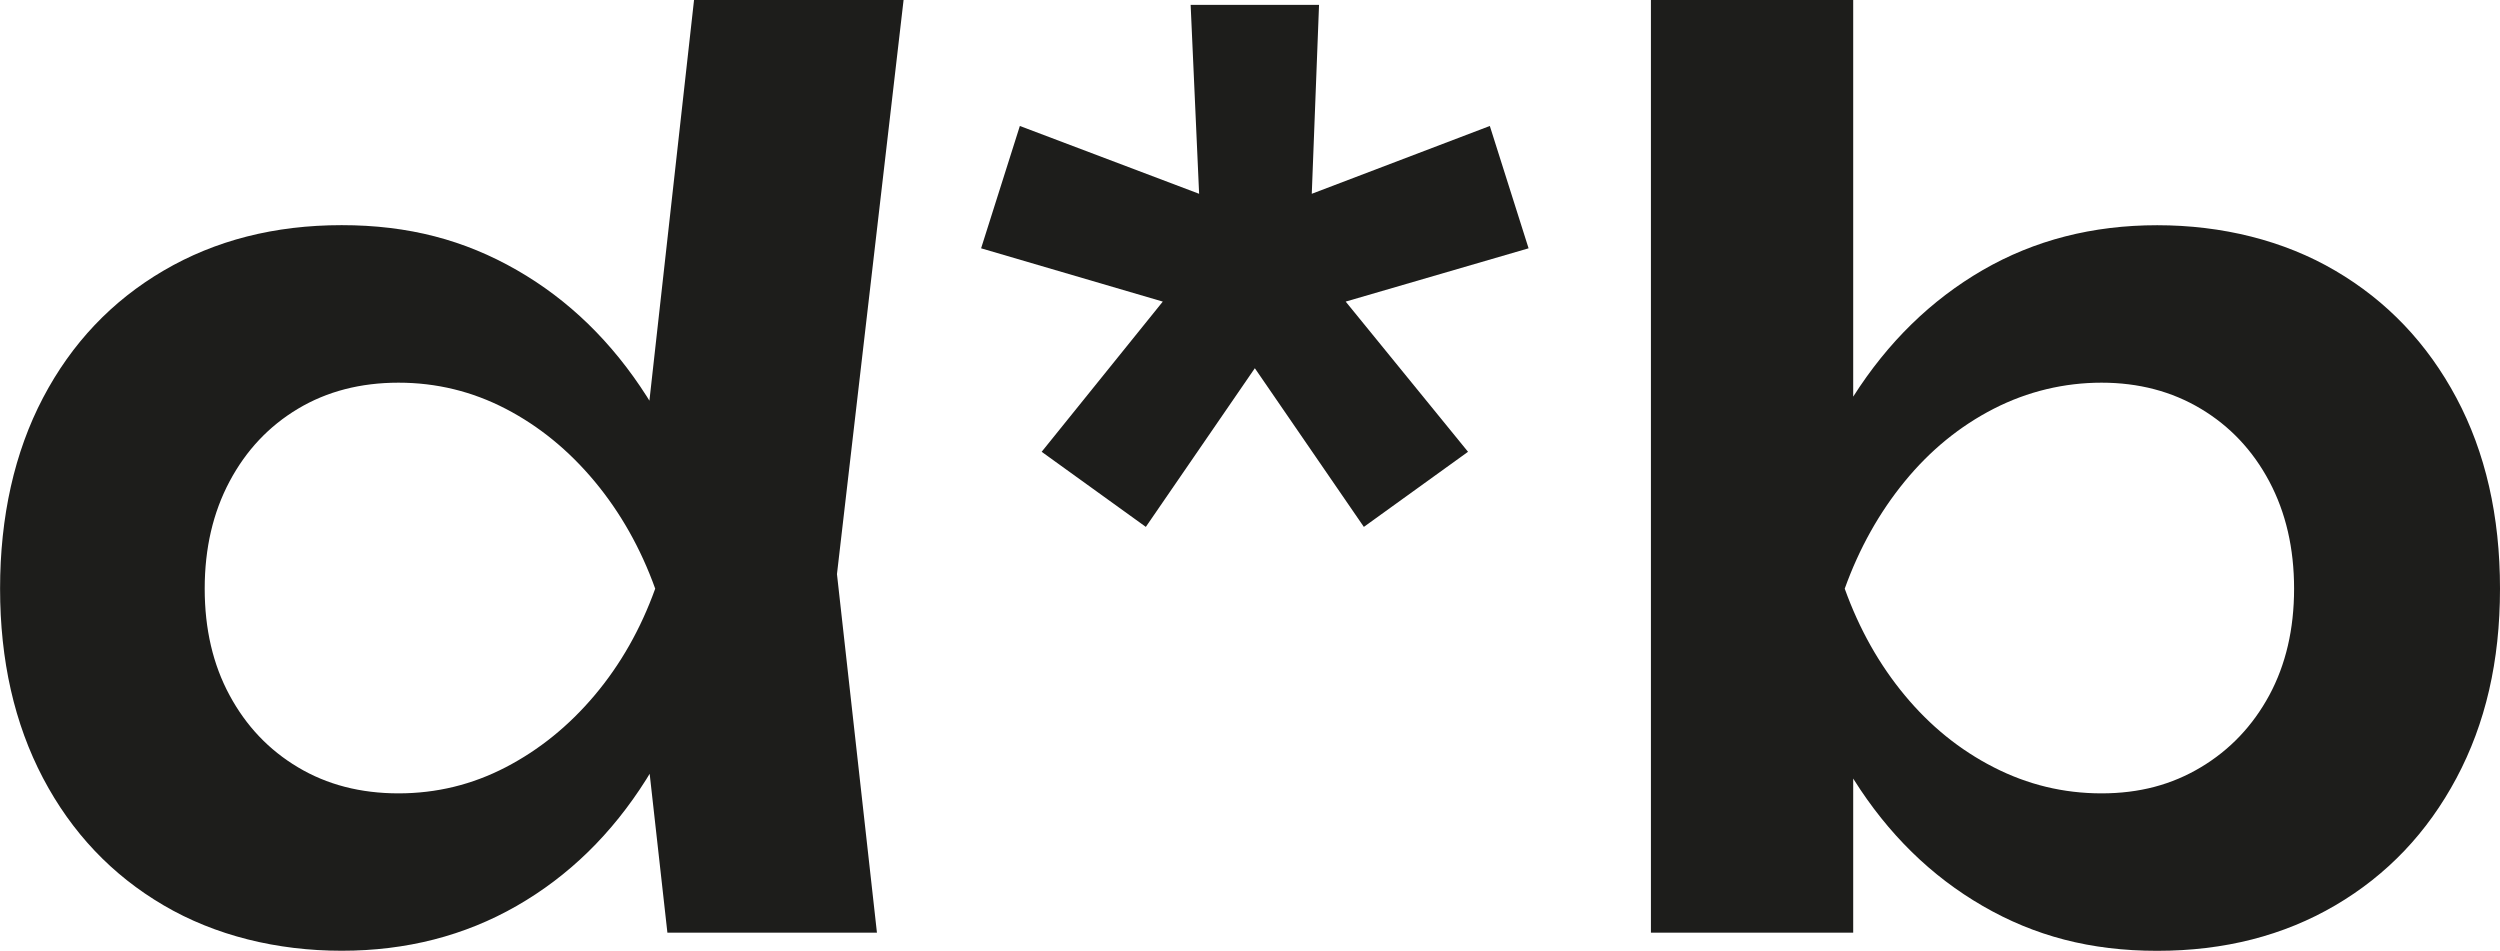
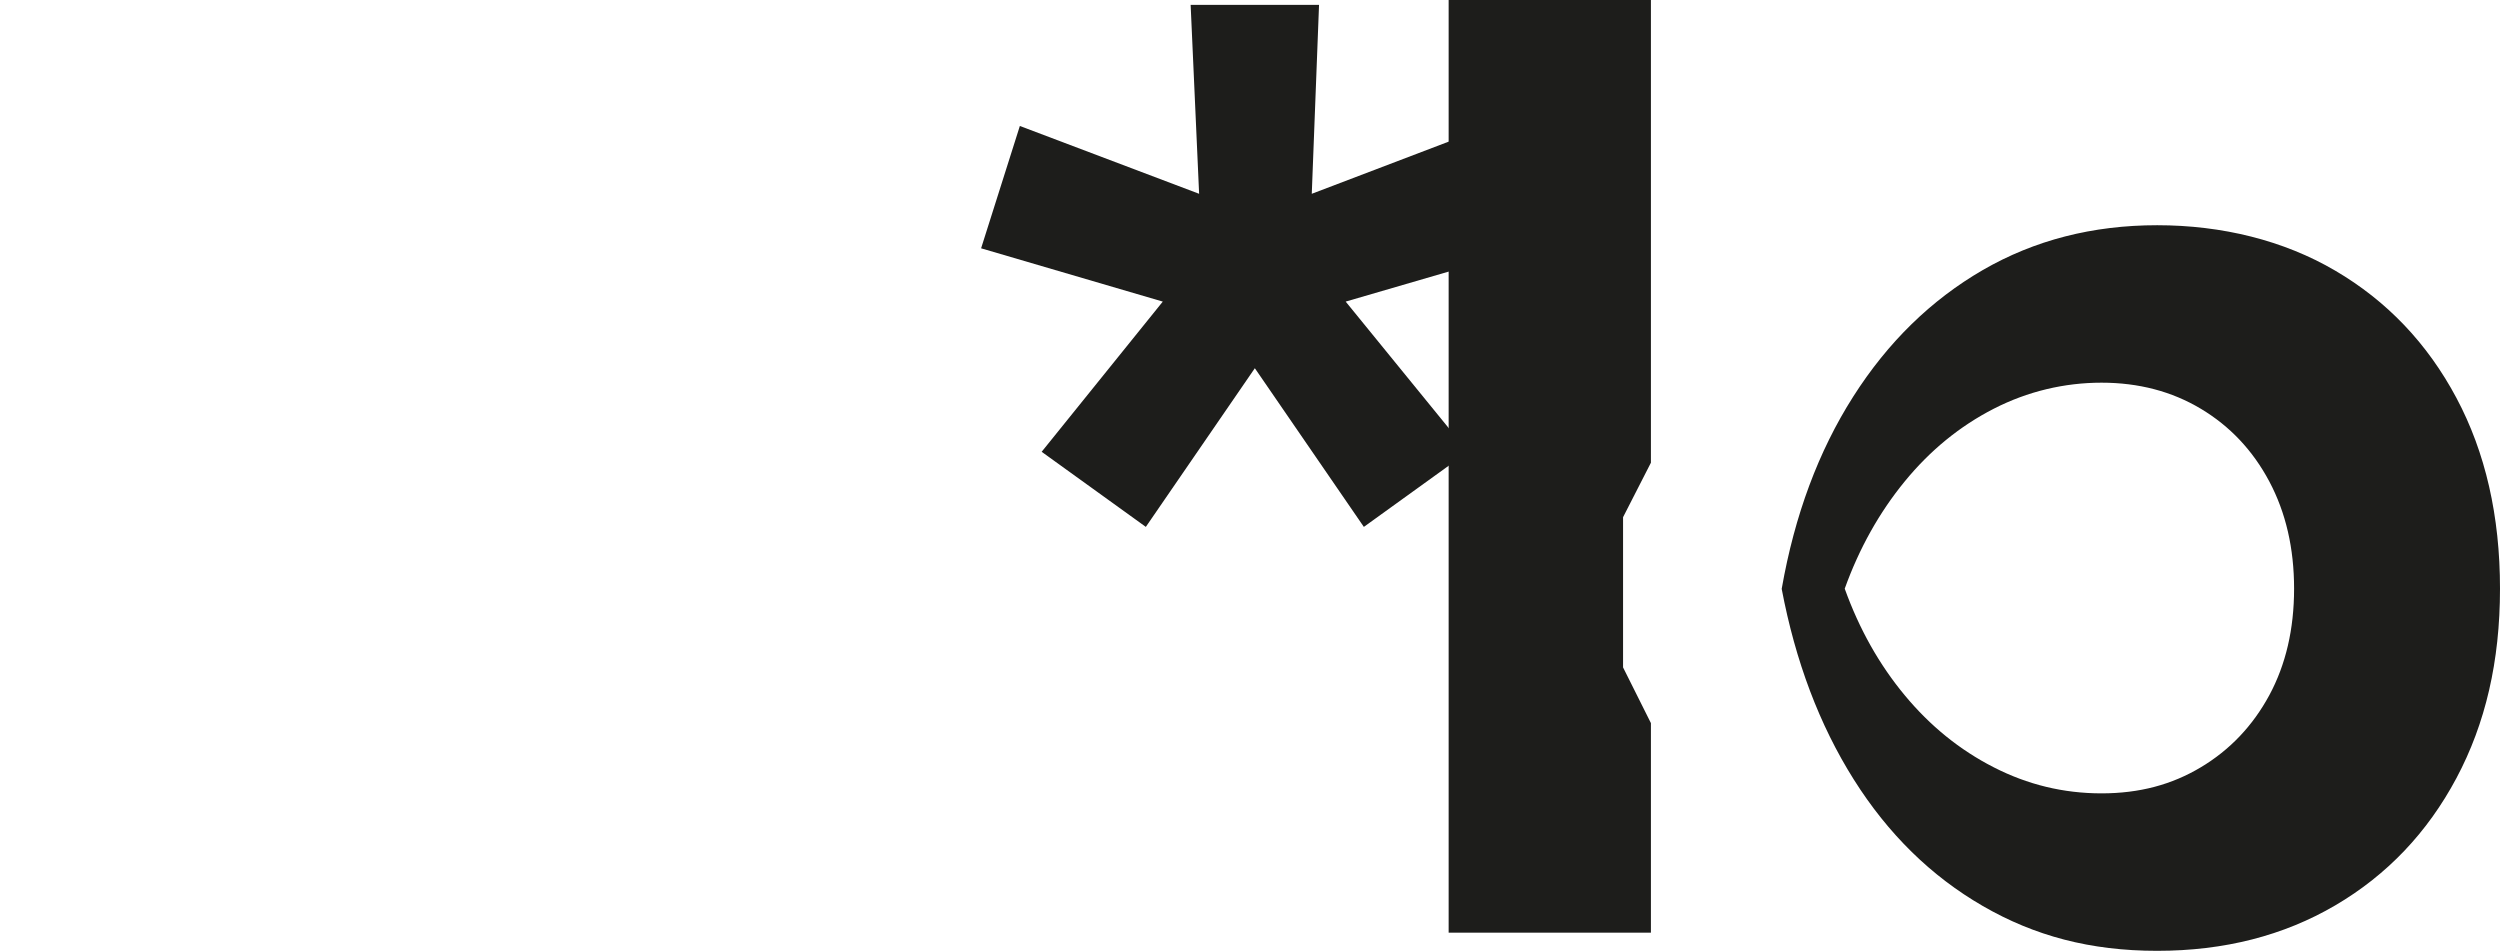
<svg xmlns="http://www.w3.org/2000/svg" id="Calque_2" data-name="Calque 2" viewBox="0 0 350.88 133.45">
  <defs>
    <style>      .cls-1 {        fill: #1d1d1b;      }    </style>
  </defs>
  <g id="Calque_1-2" data-name="Calque 1">
    <g>
-       <path class="cls-1" d="m100.64,82.62c-1.81,10.2-5.13,19.12-9.94,26.77-4.82,7.65-10.88,13.57-18.19,17.76-7.31,4.19-15.5,6.29-24.56,6.29s-17.74-2.12-24.99-6.38c-7.25-4.25-12.89-10.2-16.92-17.85-4.02-7.65-6.03-16.52-6.03-26.6s2.01-19.12,6.03-26.78c4.02-7.65,9.66-13.6,16.92-17.85,7.25-4.25,15.58-6.38,24.99-6.38s17.25,2.1,24.56,6.29c7.31,4.19,13.4,10.12,18.28,17.77,4.87,7.65,8.16,16.63,9.86,26.95Zm-71.91,0c0,5.67,1.16,10.65,3.49,14.96,2.32,4.31,5.52,7.68,9.6,10.11,4.08,2.44,8.78,3.66,14.11,3.66s10.34-1.22,15.04-3.66c4.7-2.44,8.87-5.81,12.49-10.11,3.63-4.31,6.46-9.29,8.5-14.96-2.04-5.67-4.87-10.68-8.5-15.05-3.63-4.36-7.79-7.76-12.49-10.2-4.71-2.44-9.72-3.66-15.04-3.66s-10.03,1.22-14.11,3.66c-4.08,2.44-7.28,5.84-9.6,10.2-2.32,4.36-3.49,9.38-3.49,15.05Zm64.94,48.28l-4.08-36.55,5.44-11.56-5.27-14.11L97.41,0h29.41l-9.35,80.58,5.61,50.32h-29.41Z" />
      <path class="cls-1" d="m167.11.68h18.02l-1.02,26.52,24.99-9.52,5.44,17.17-25.67,7.48,17.17,21.08-14.62,10.54-15.3-22.27-15.3,22.27-14.62-10.54,17-21.08-25.5-7.48,5.44-17.17,25.16,9.52-1.19-26.52Z" />
-       <path class="cls-1" d="m231.71,0h28.39v64.94l-3.91,7.65v21.08l3.91,7.82v29.41h-28.39V0Zm18.36,82.62c1.81-10.31,5.16-19.3,10.03-26.95,4.87-7.65,10.94-13.57,18.19-17.77,7.25-4.19,15.41-6.29,24.48-6.29s17.74,2.12,24.99,6.38c7.25,4.25,12.92,10.2,17,17.85,4.08,7.65,6.12,16.58,6.12,26.78s-2.04,18.95-6.12,26.6c-4.08,7.65-9.75,13.6-17,17.85-7.25,4.25-15.58,6.38-24.99,6.38s-17.23-2.1-24.48-6.29c-7.25-4.19-13.29-10.11-18.11-17.76-4.82-7.65-8.19-16.58-10.12-26.77Zm71.91,0c0-5.67-1.16-10.68-3.48-15.05-2.32-4.36-5.53-7.76-9.61-10.2-4.08-2.44-8.73-3.66-13.94-3.66s-10.37,1.22-15.13,3.66c-4.76,2.44-8.92,5.84-12.49,10.2-3.57,4.36-6.38,9.38-8.42,15.05,2.04,5.67,4.84,10.65,8.42,14.96,3.57,4.31,7.73,7.68,12.49,10.11,4.76,2.44,9.8,3.66,15.13,3.66s9.86-1.22,13.94-3.66c4.08-2.44,7.28-5.81,9.61-10.11,2.32-4.31,3.48-9.29,3.48-14.96Z" />
+       <path class="cls-1" d="m231.71,0v64.94l-3.91,7.65v21.08l3.91,7.82v29.41h-28.39V0Zm18.36,82.62c1.81-10.31,5.16-19.3,10.03-26.95,4.87-7.65,10.94-13.57,18.19-17.77,7.25-4.19,15.41-6.29,24.48-6.29s17.74,2.12,24.99,6.38c7.25,4.25,12.92,10.2,17,17.85,4.08,7.65,6.12,16.58,6.12,26.78s-2.04,18.95-6.12,26.6c-4.08,7.65-9.75,13.6-17,17.85-7.25,4.25-15.58,6.38-24.99,6.38s-17.23-2.1-24.48-6.29c-7.25-4.19-13.29-10.11-18.11-17.76-4.82-7.65-8.19-16.58-10.12-26.77Zm71.91,0c0-5.67-1.16-10.68-3.48-15.05-2.32-4.36-5.53-7.76-9.61-10.2-4.08-2.44-8.73-3.66-13.94-3.66s-10.37,1.22-15.13,3.66c-4.76,2.44-8.92,5.84-12.49,10.2-3.57,4.36-6.38,9.38-8.42,15.05,2.04,5.67,4.84,10.65,8.42,14.96,3.57,4.31,7.73,7.68,12.49,10.11,4.76,2.44,9.8,3.66,15.13,3.66s9.86-1.22,13.94-3.66c4.08-2.44,7.28-5.81,9.61-10.11,2.32-4.31,3.48-9.29,3.48-14.96Z" />
    </g>
  </g>
</svg>